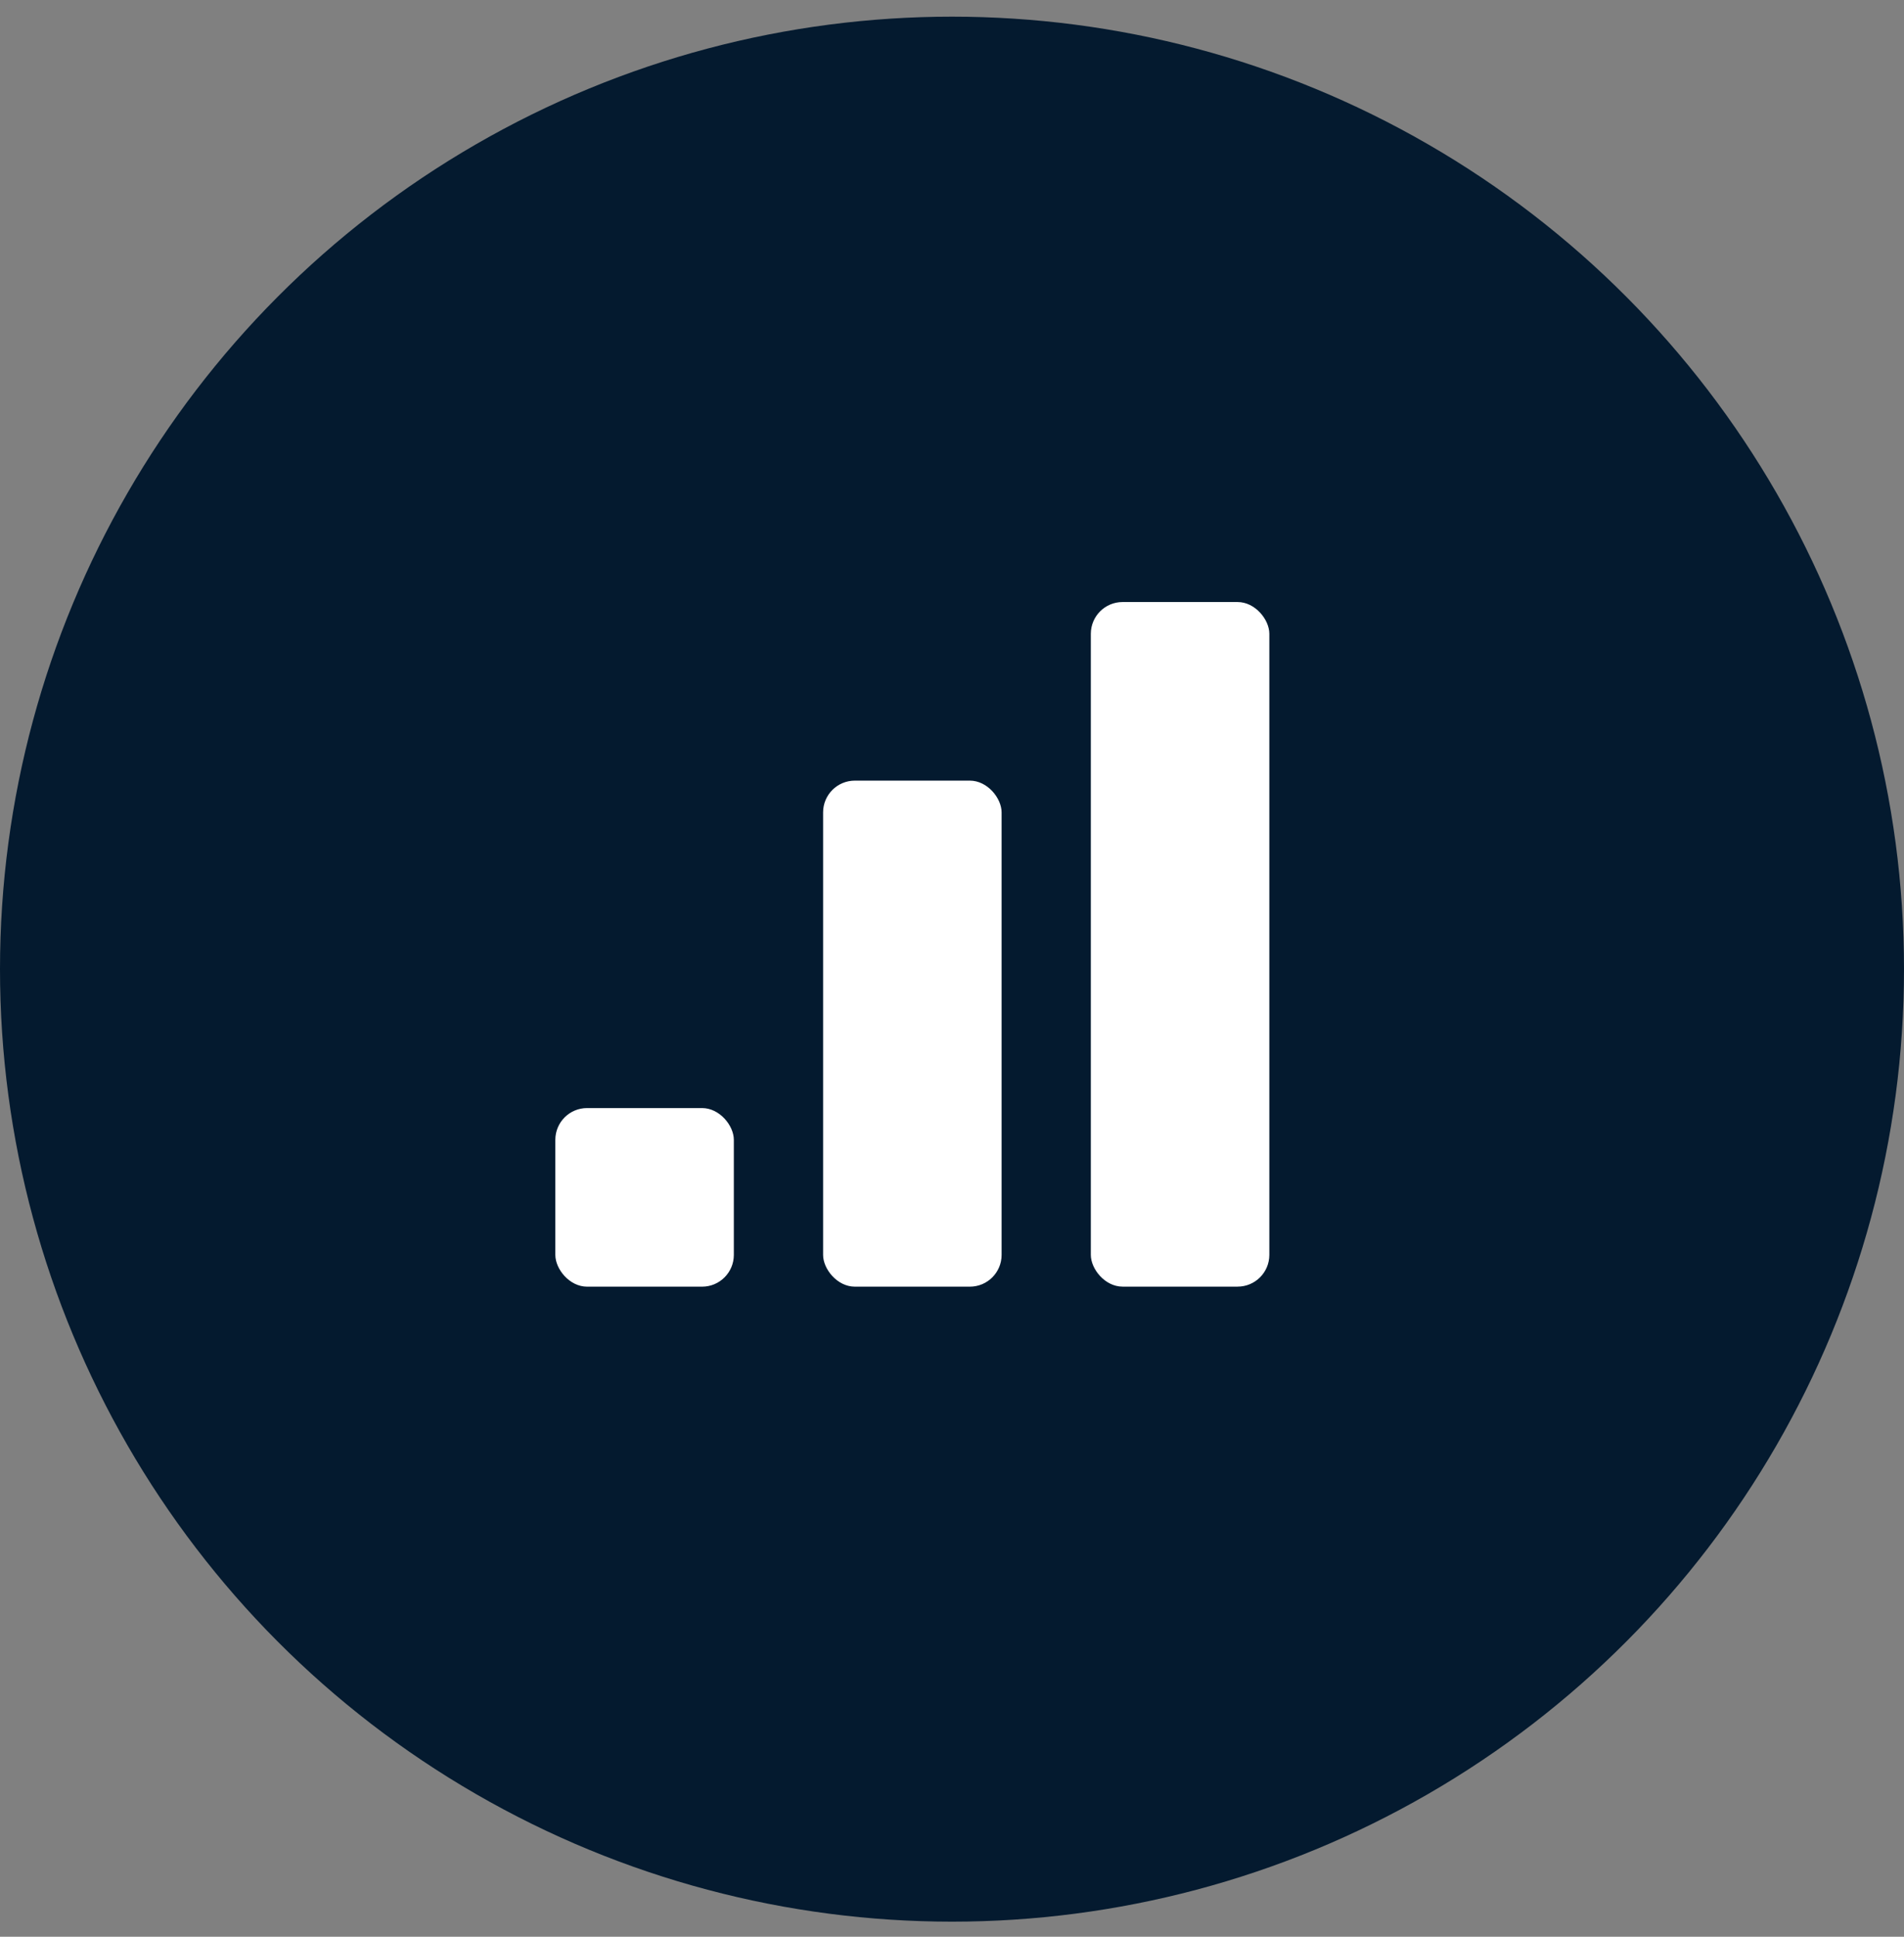
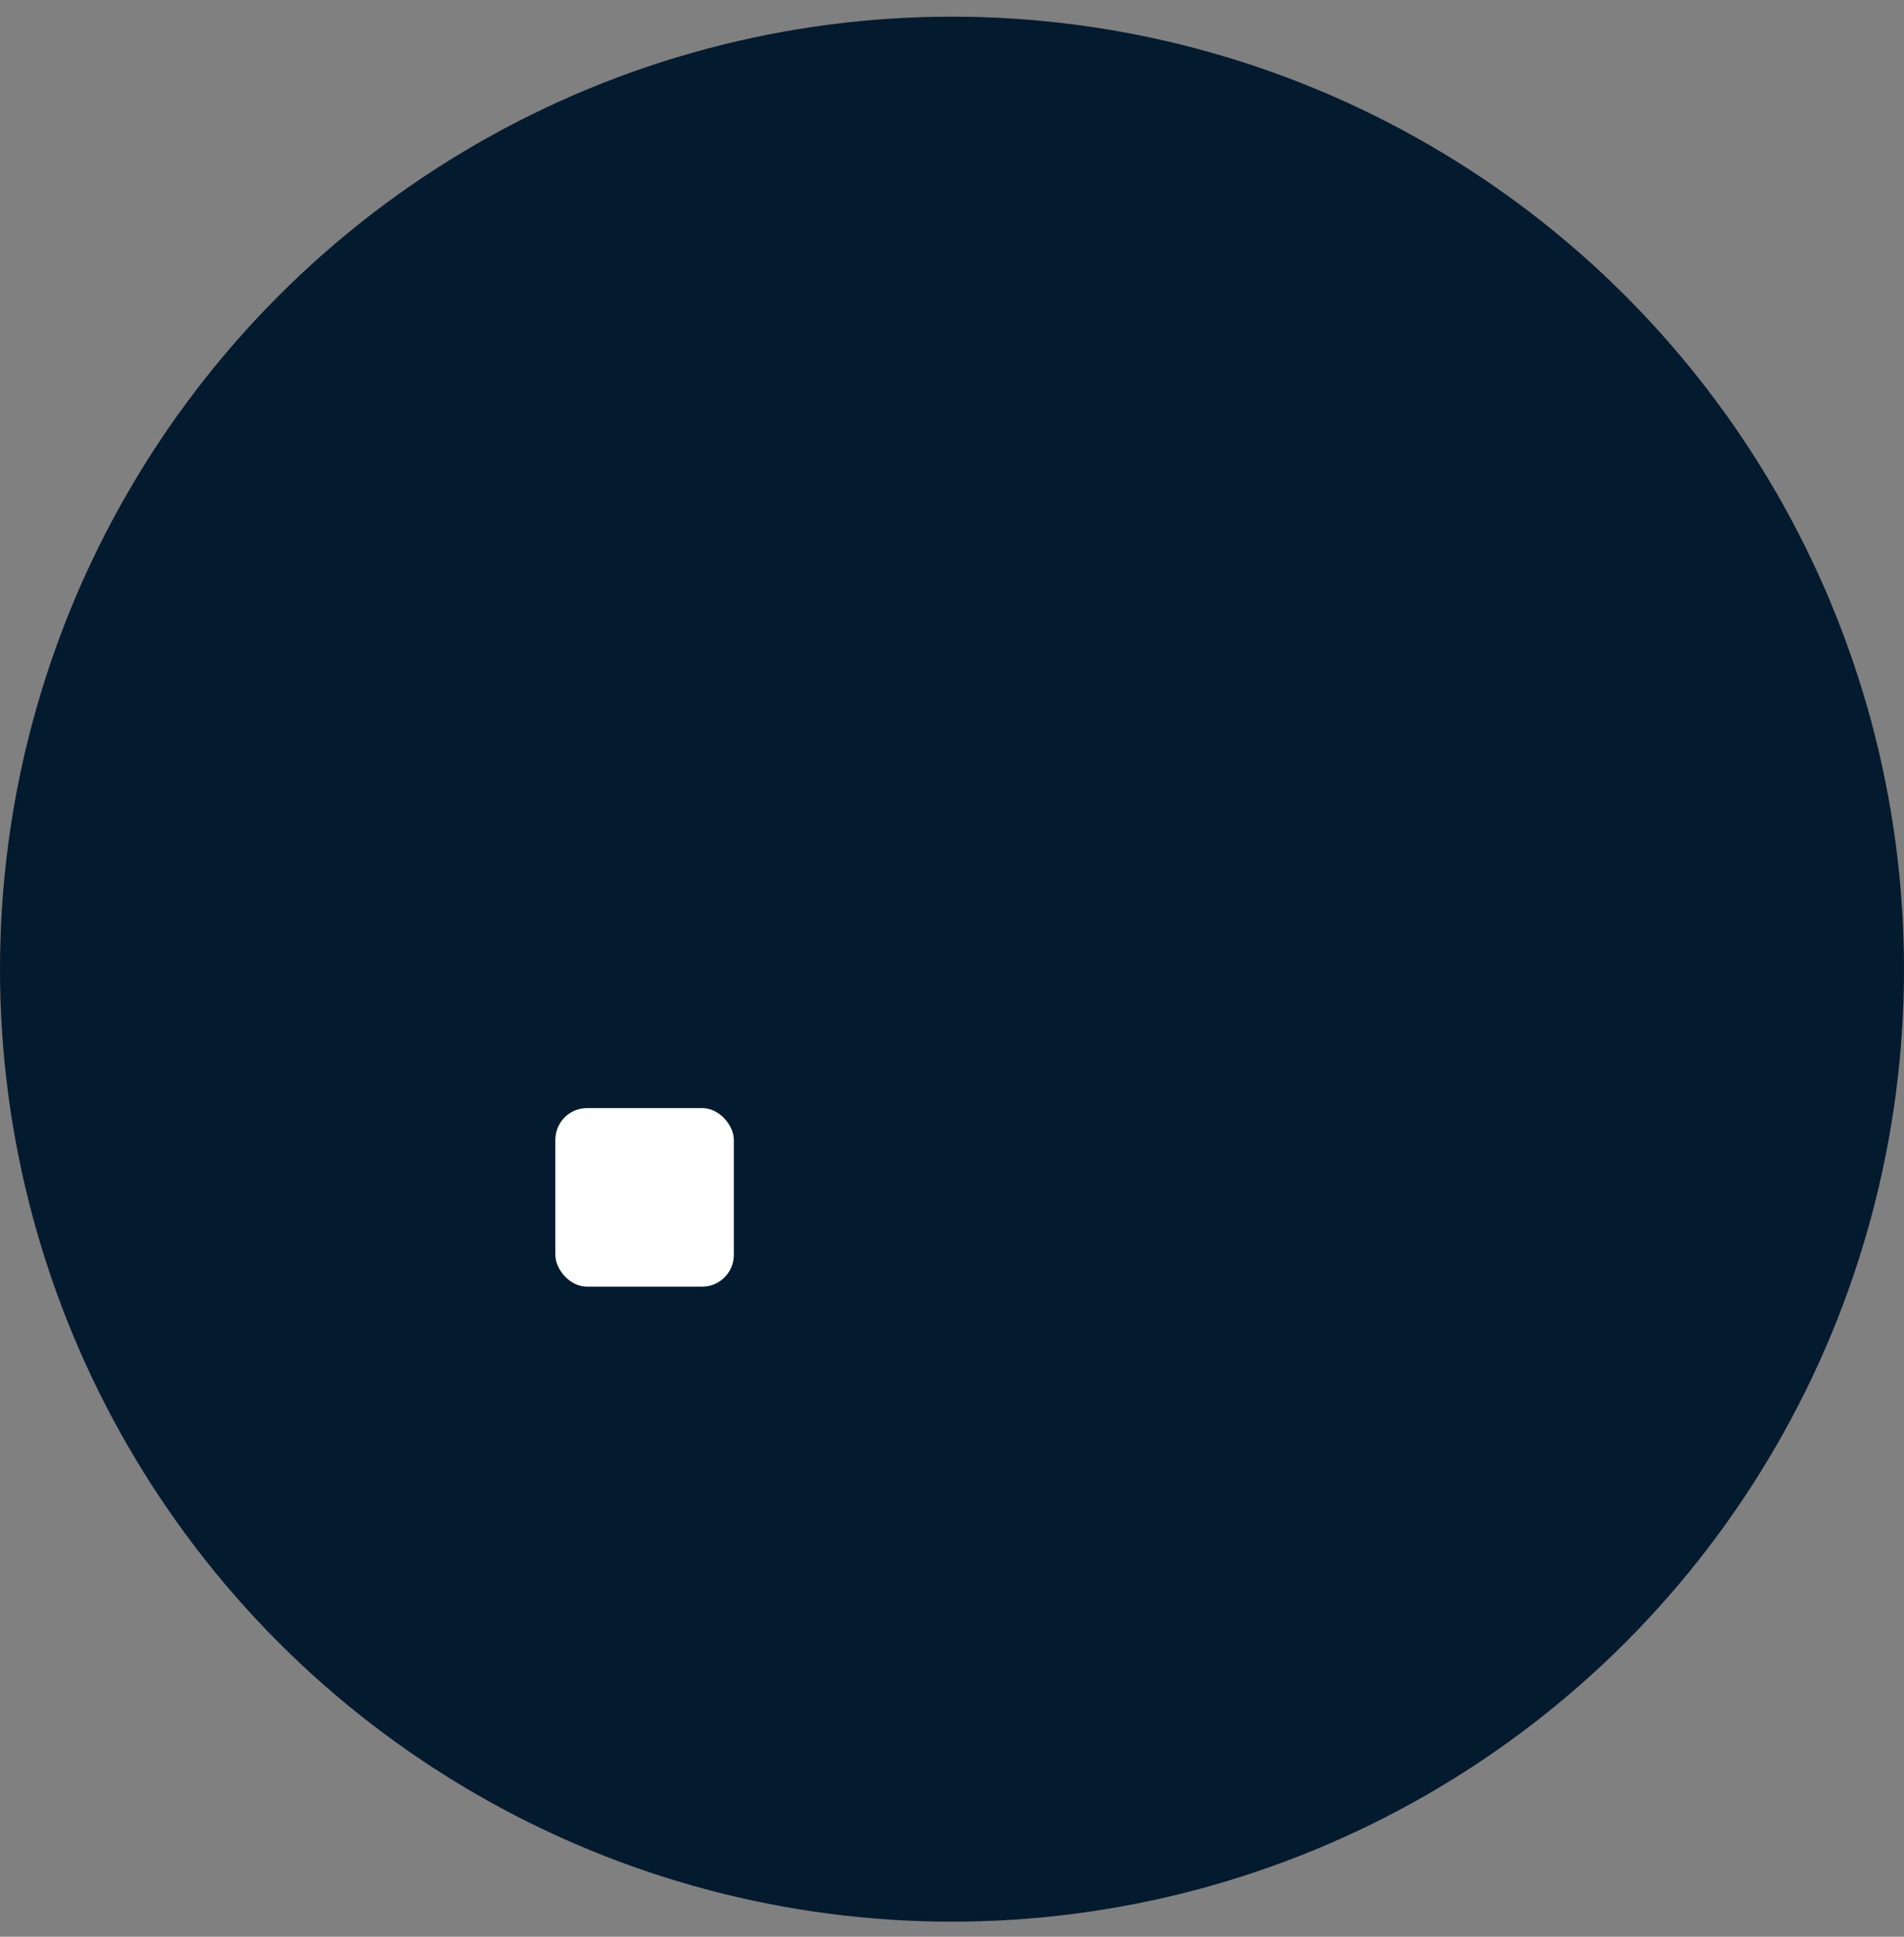
<svg xmlns="http://www.w3.org/2000/svg" width="60" height="61" viewBox="0 0 60 61" fill="none">
  <rect x="0" y="0" width="60" height="61" fill="#808080" stroke="none" />
  <circle cx="30" cy="30.525" r="30" fill="#041A2F" />
  <rect x="17.5" y="34.9" width="5.625" height="5.625" rx="1" fill="white" />
-   <rect x="25.938" y="24.587" width="5.625" height="15.938" rx="1" fill="white" />
-   <rect x="34.375" y="18.962" width="5.625" height="21.562" rx="1" fill="white" />
</svg>